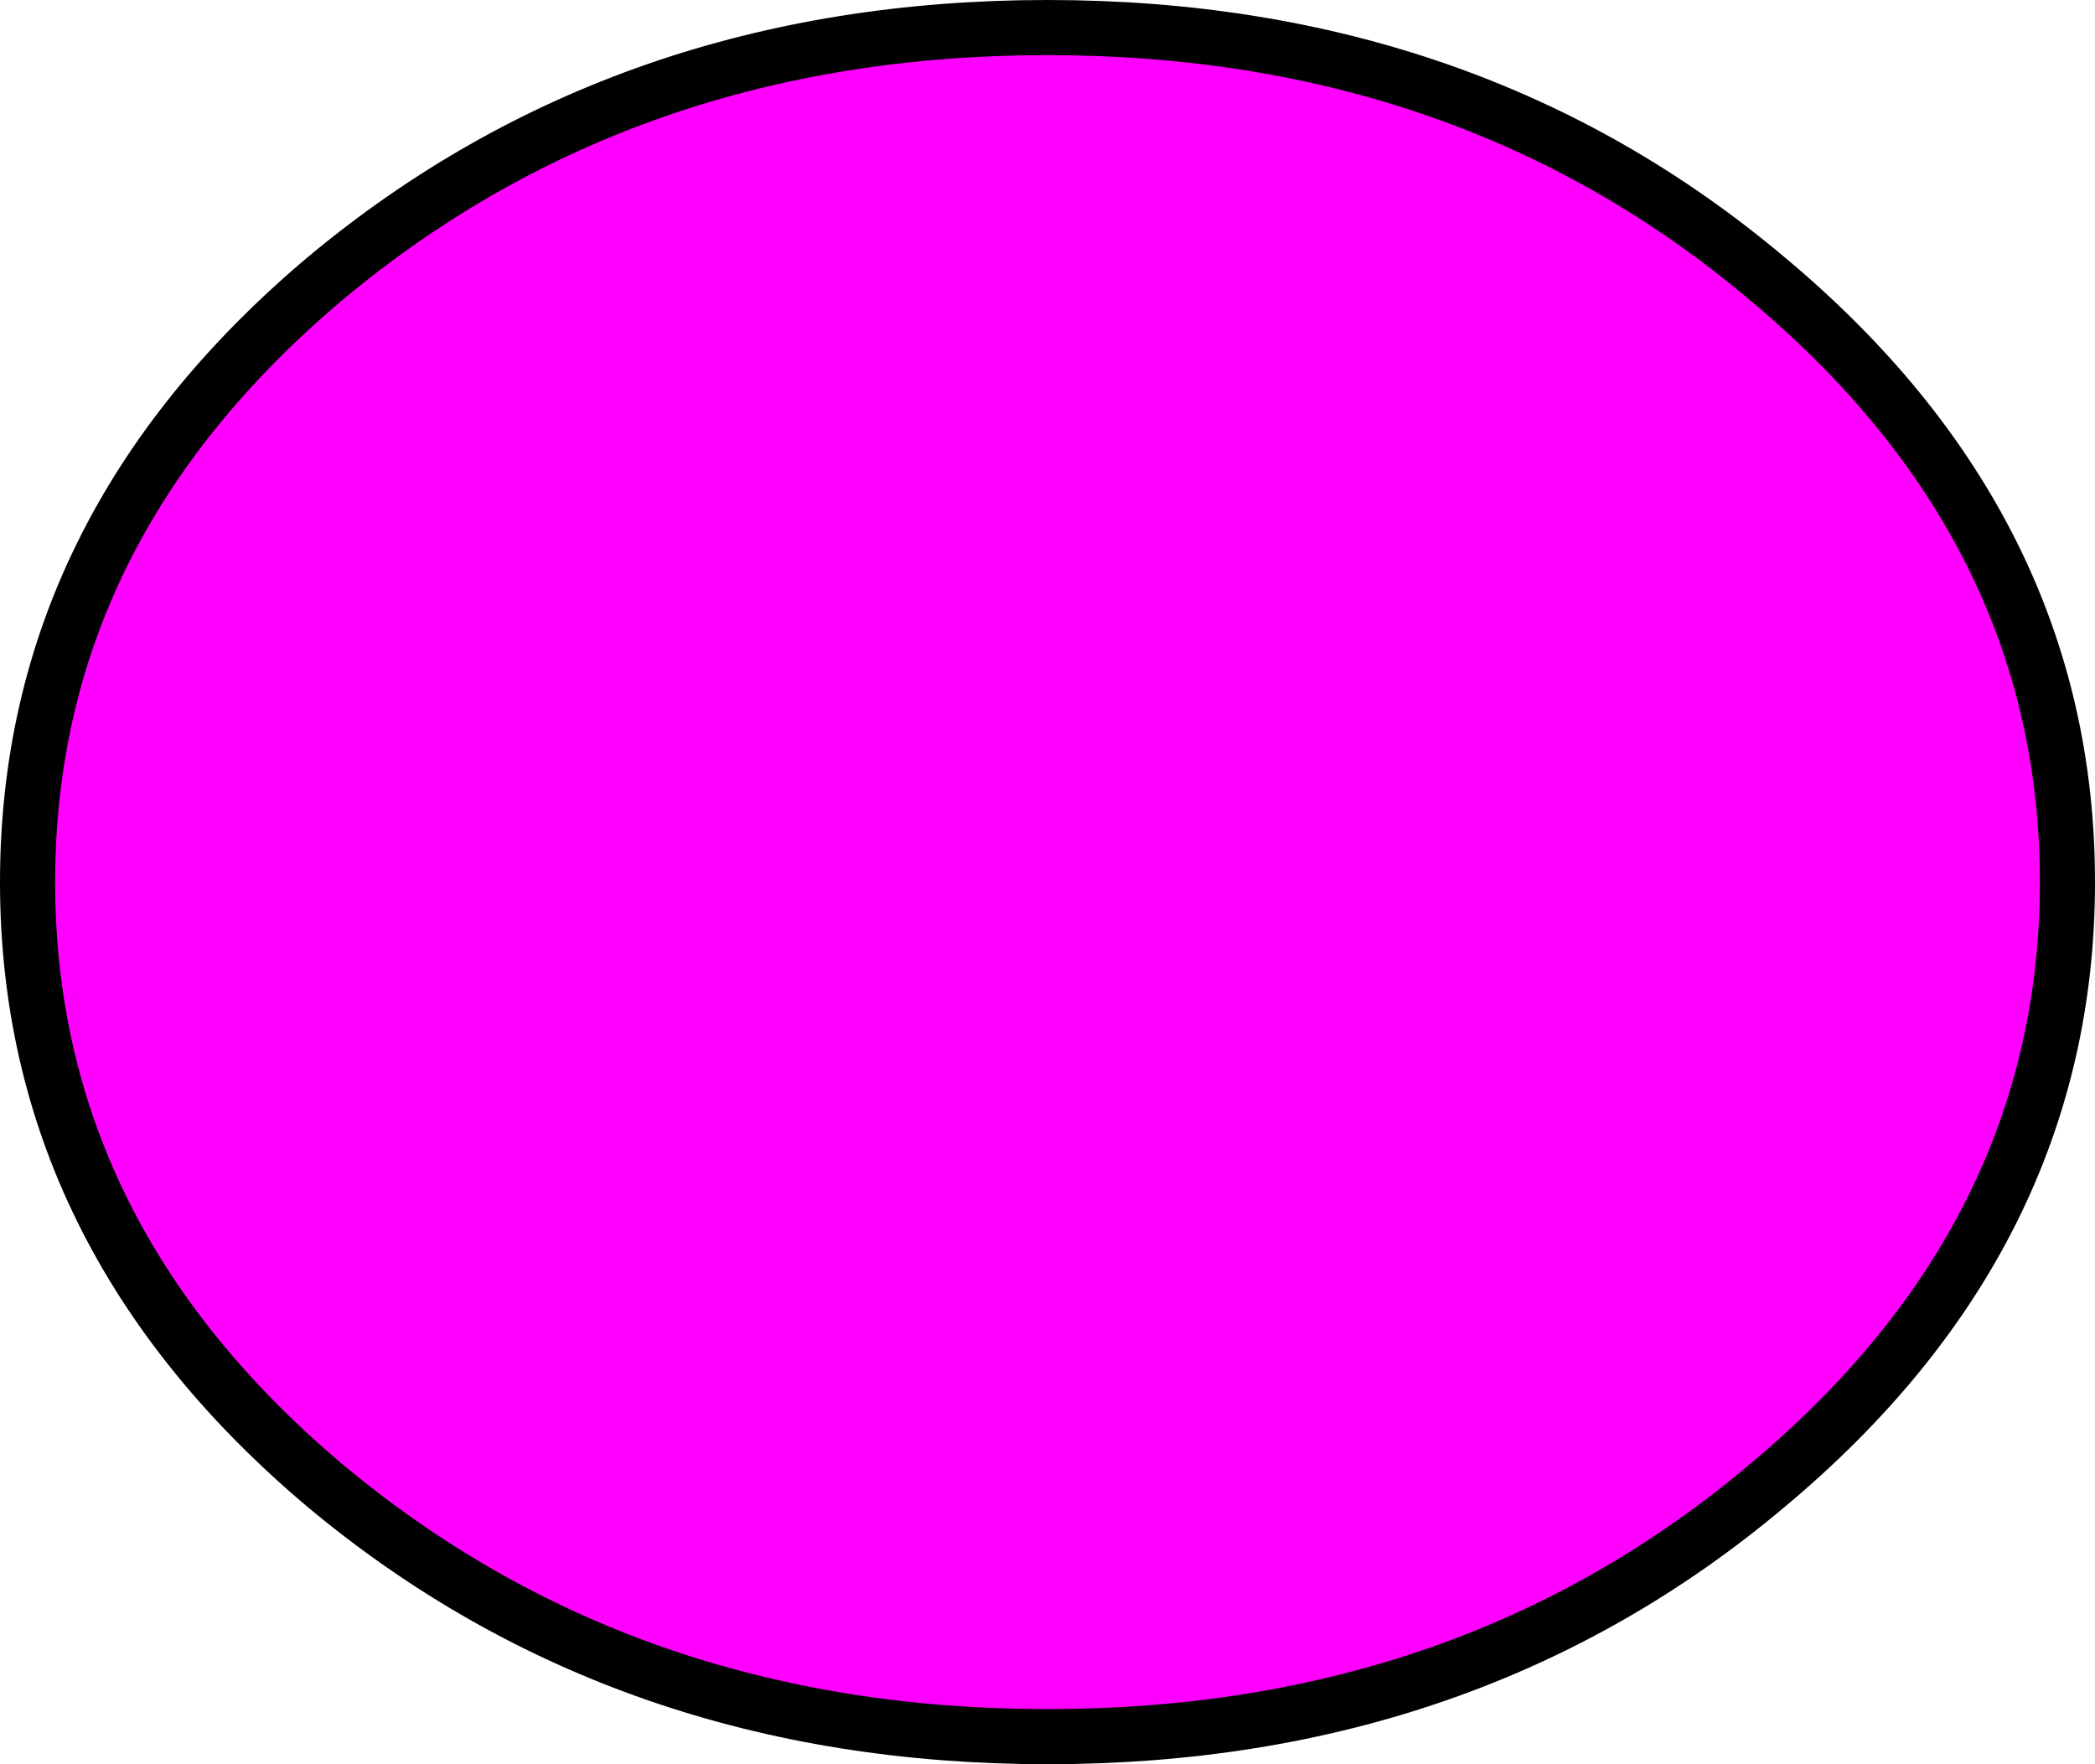
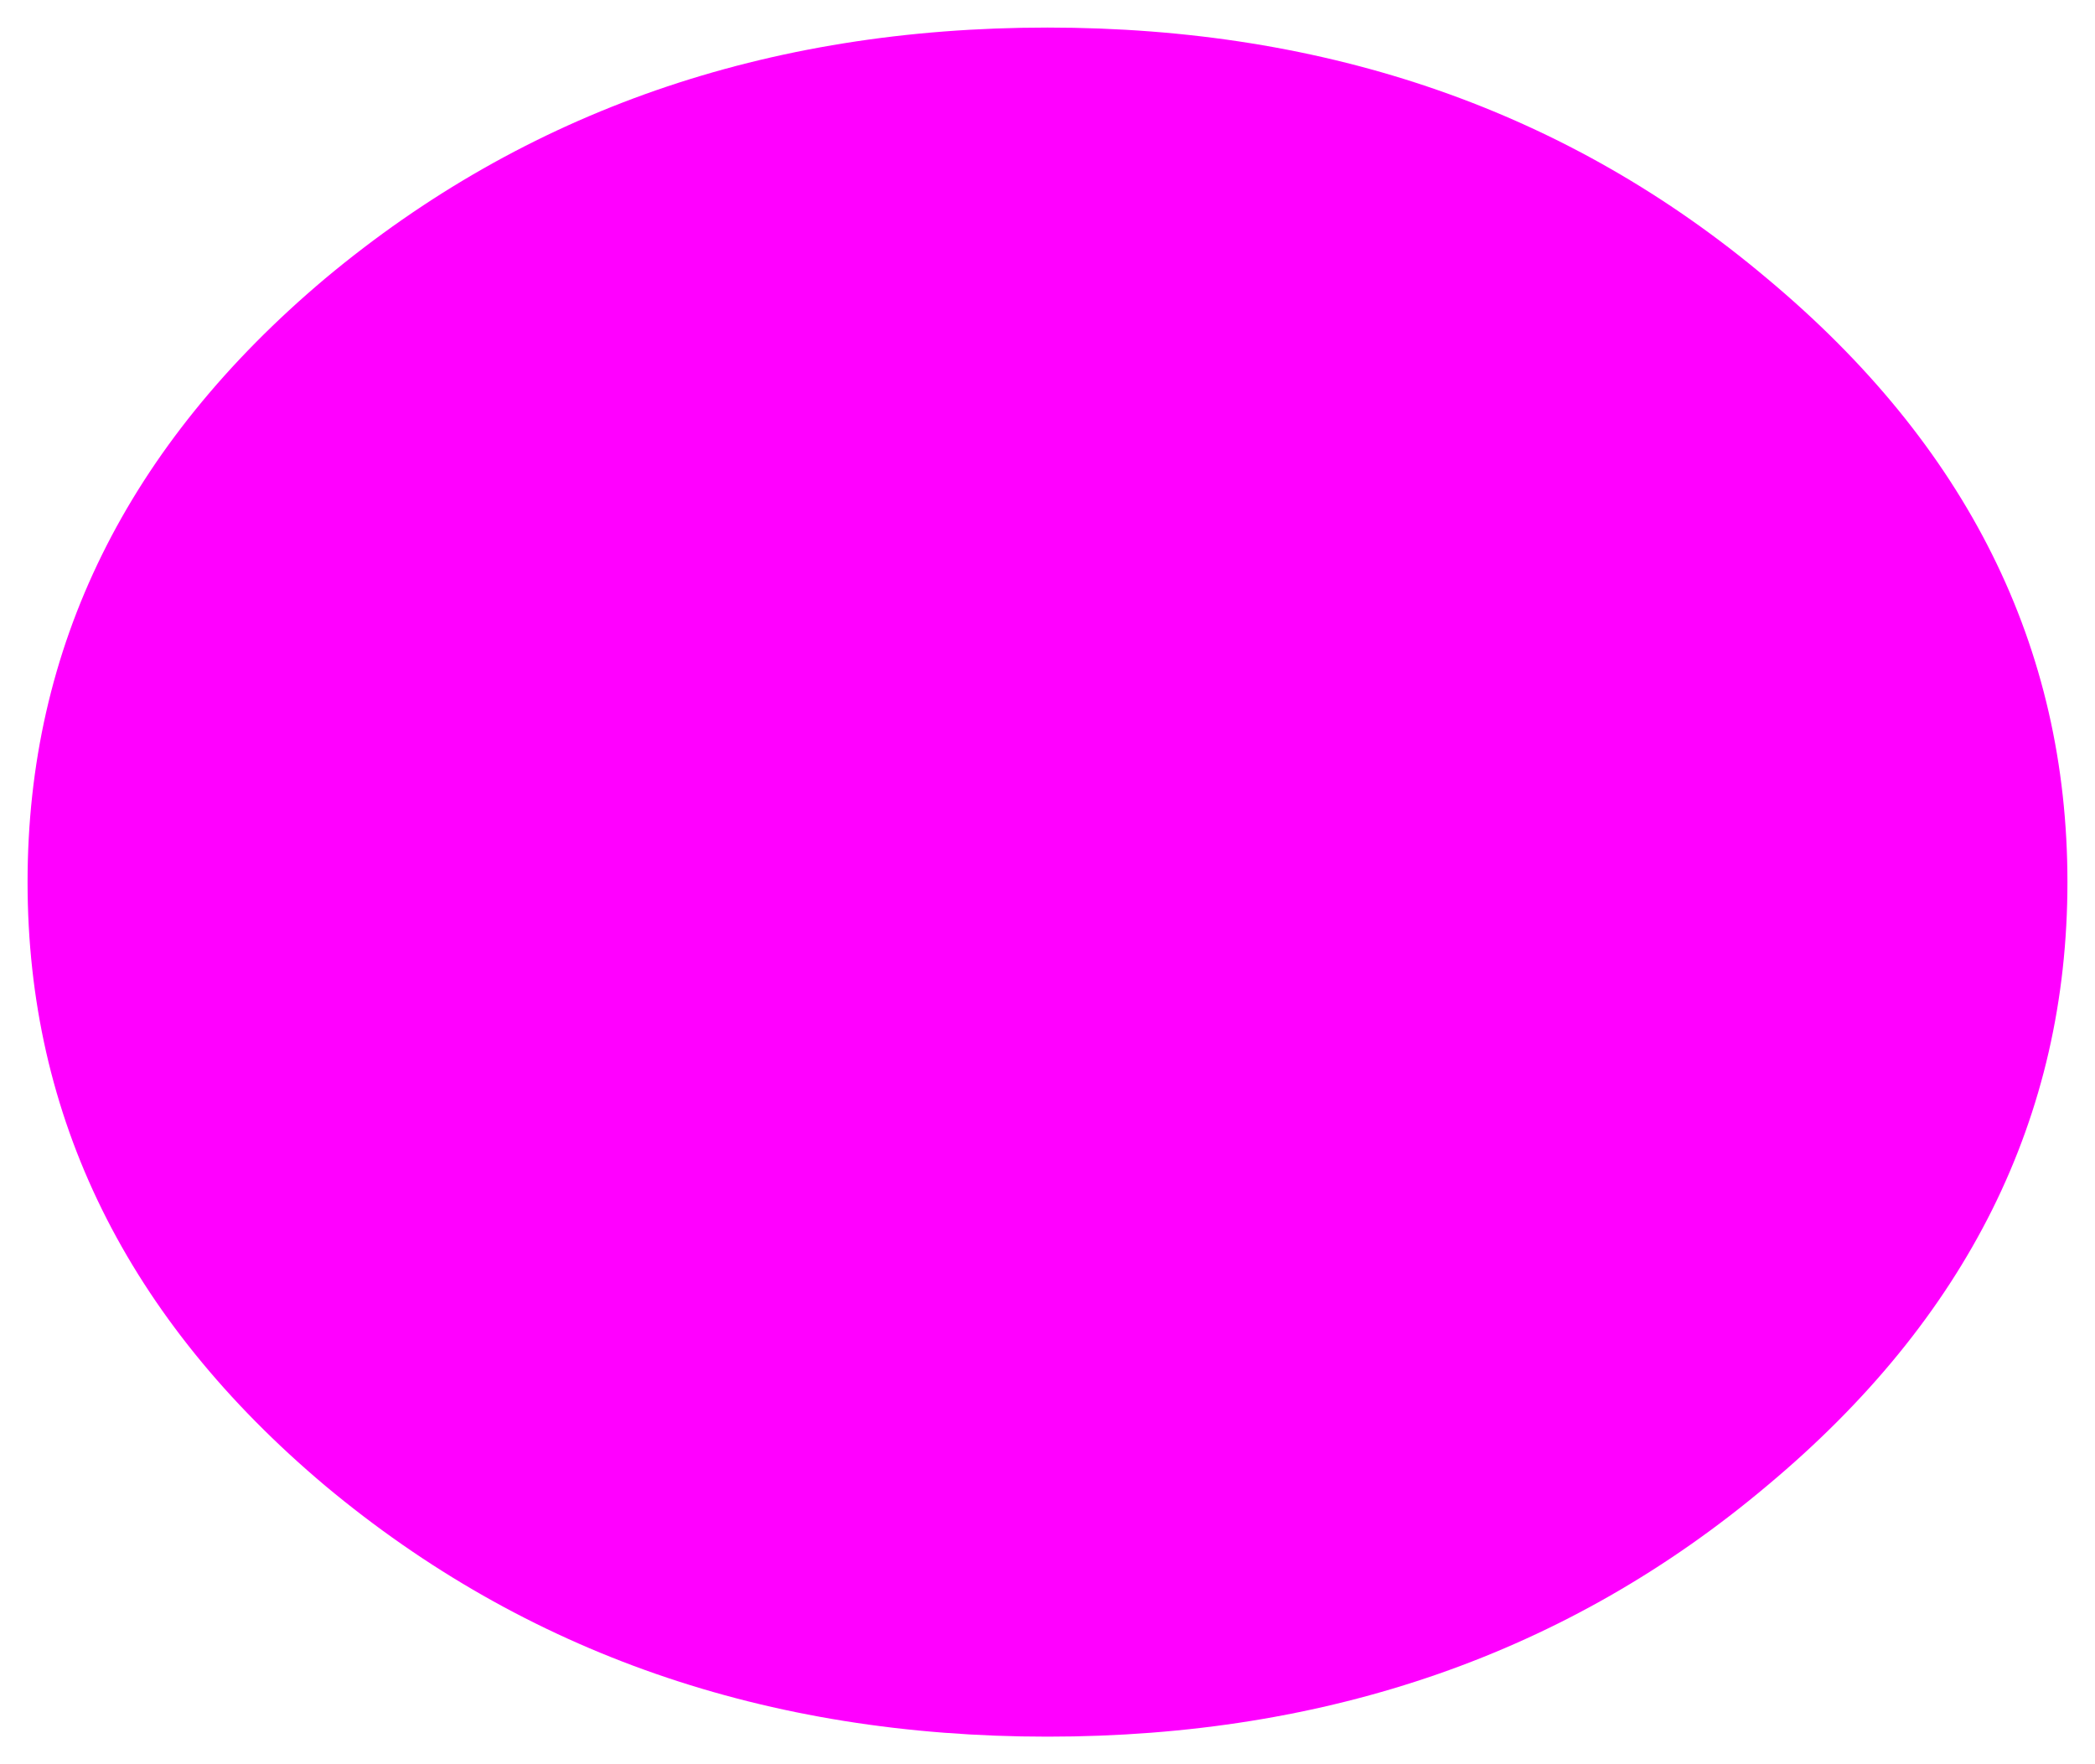
<svg xmlns="http://www.w3.org/2000/svg" height="32.0px" width="38.0px">
  <g transform="matrix(1.0, 0.0, 0.0, 1.0, 19.0, 16.0)">
    <path d="M13.05 -10.95 Q18.5 -6.4 18.5 0.0 18.5 6.4 13.05 10.95 7.65 15.5 0.0 15.5 -7.65 15.5 -13.1 10.95 -18.5 6.4 -18.5 0.0 -18.5 -6.4 -13.1 -10.95 -7.65 -15.5 0.0 -15.5 7.65 -15.5 13.05 -10.95" fill="#ff00ff" fill-rule="evenodd" stroke="none" />
-     <path d="M13.05 -10.95 Q18.5 -6.4 18.5 0.0 18.5 6.4 13.05 10.95 7.65 15.5 0.0 15.5 -7.65 15.5 -13.1 10.95 -18.5 6.4 -18.5 0.0 -18.5 -6.4 -13.1 -10.95 -7.65 -15.5 0.0 -15.5 7.65 -15.5 13.05 -10.95 Z" fill="none" stroke="#000000" stroke-linecap="round" stroke-linejoin="round" stroke-width="1.0" />
  </g>
</svg>